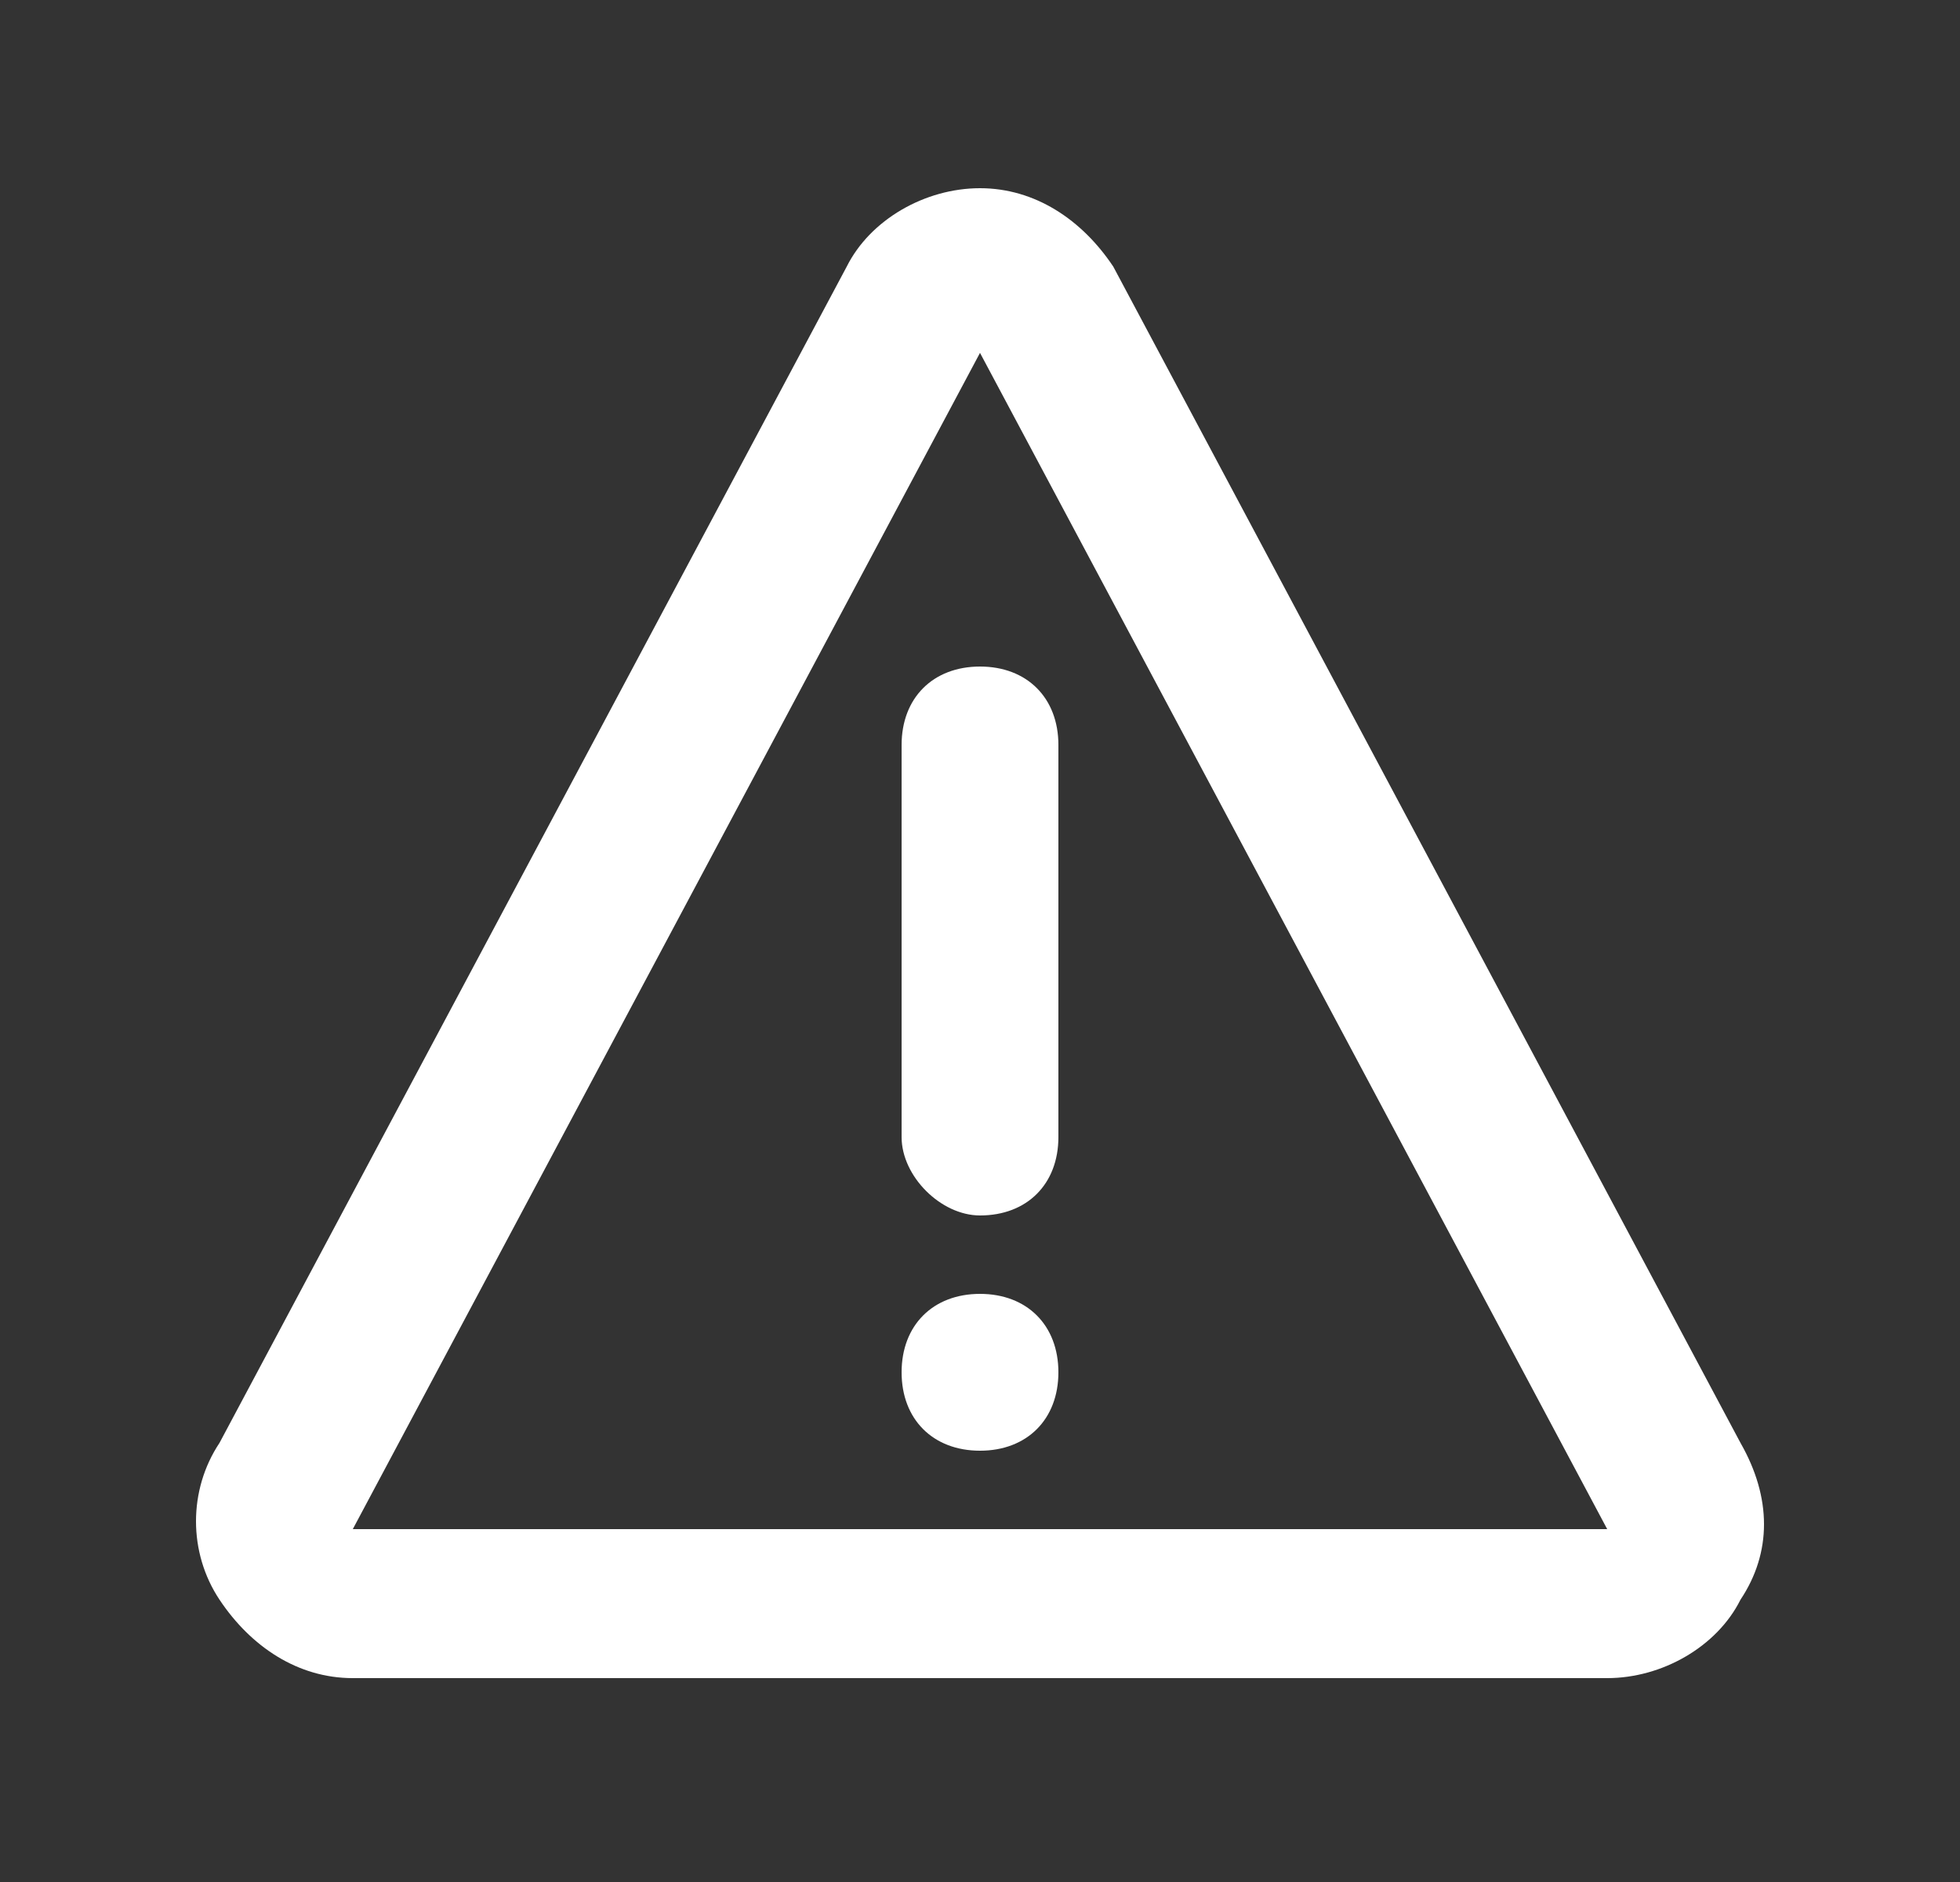
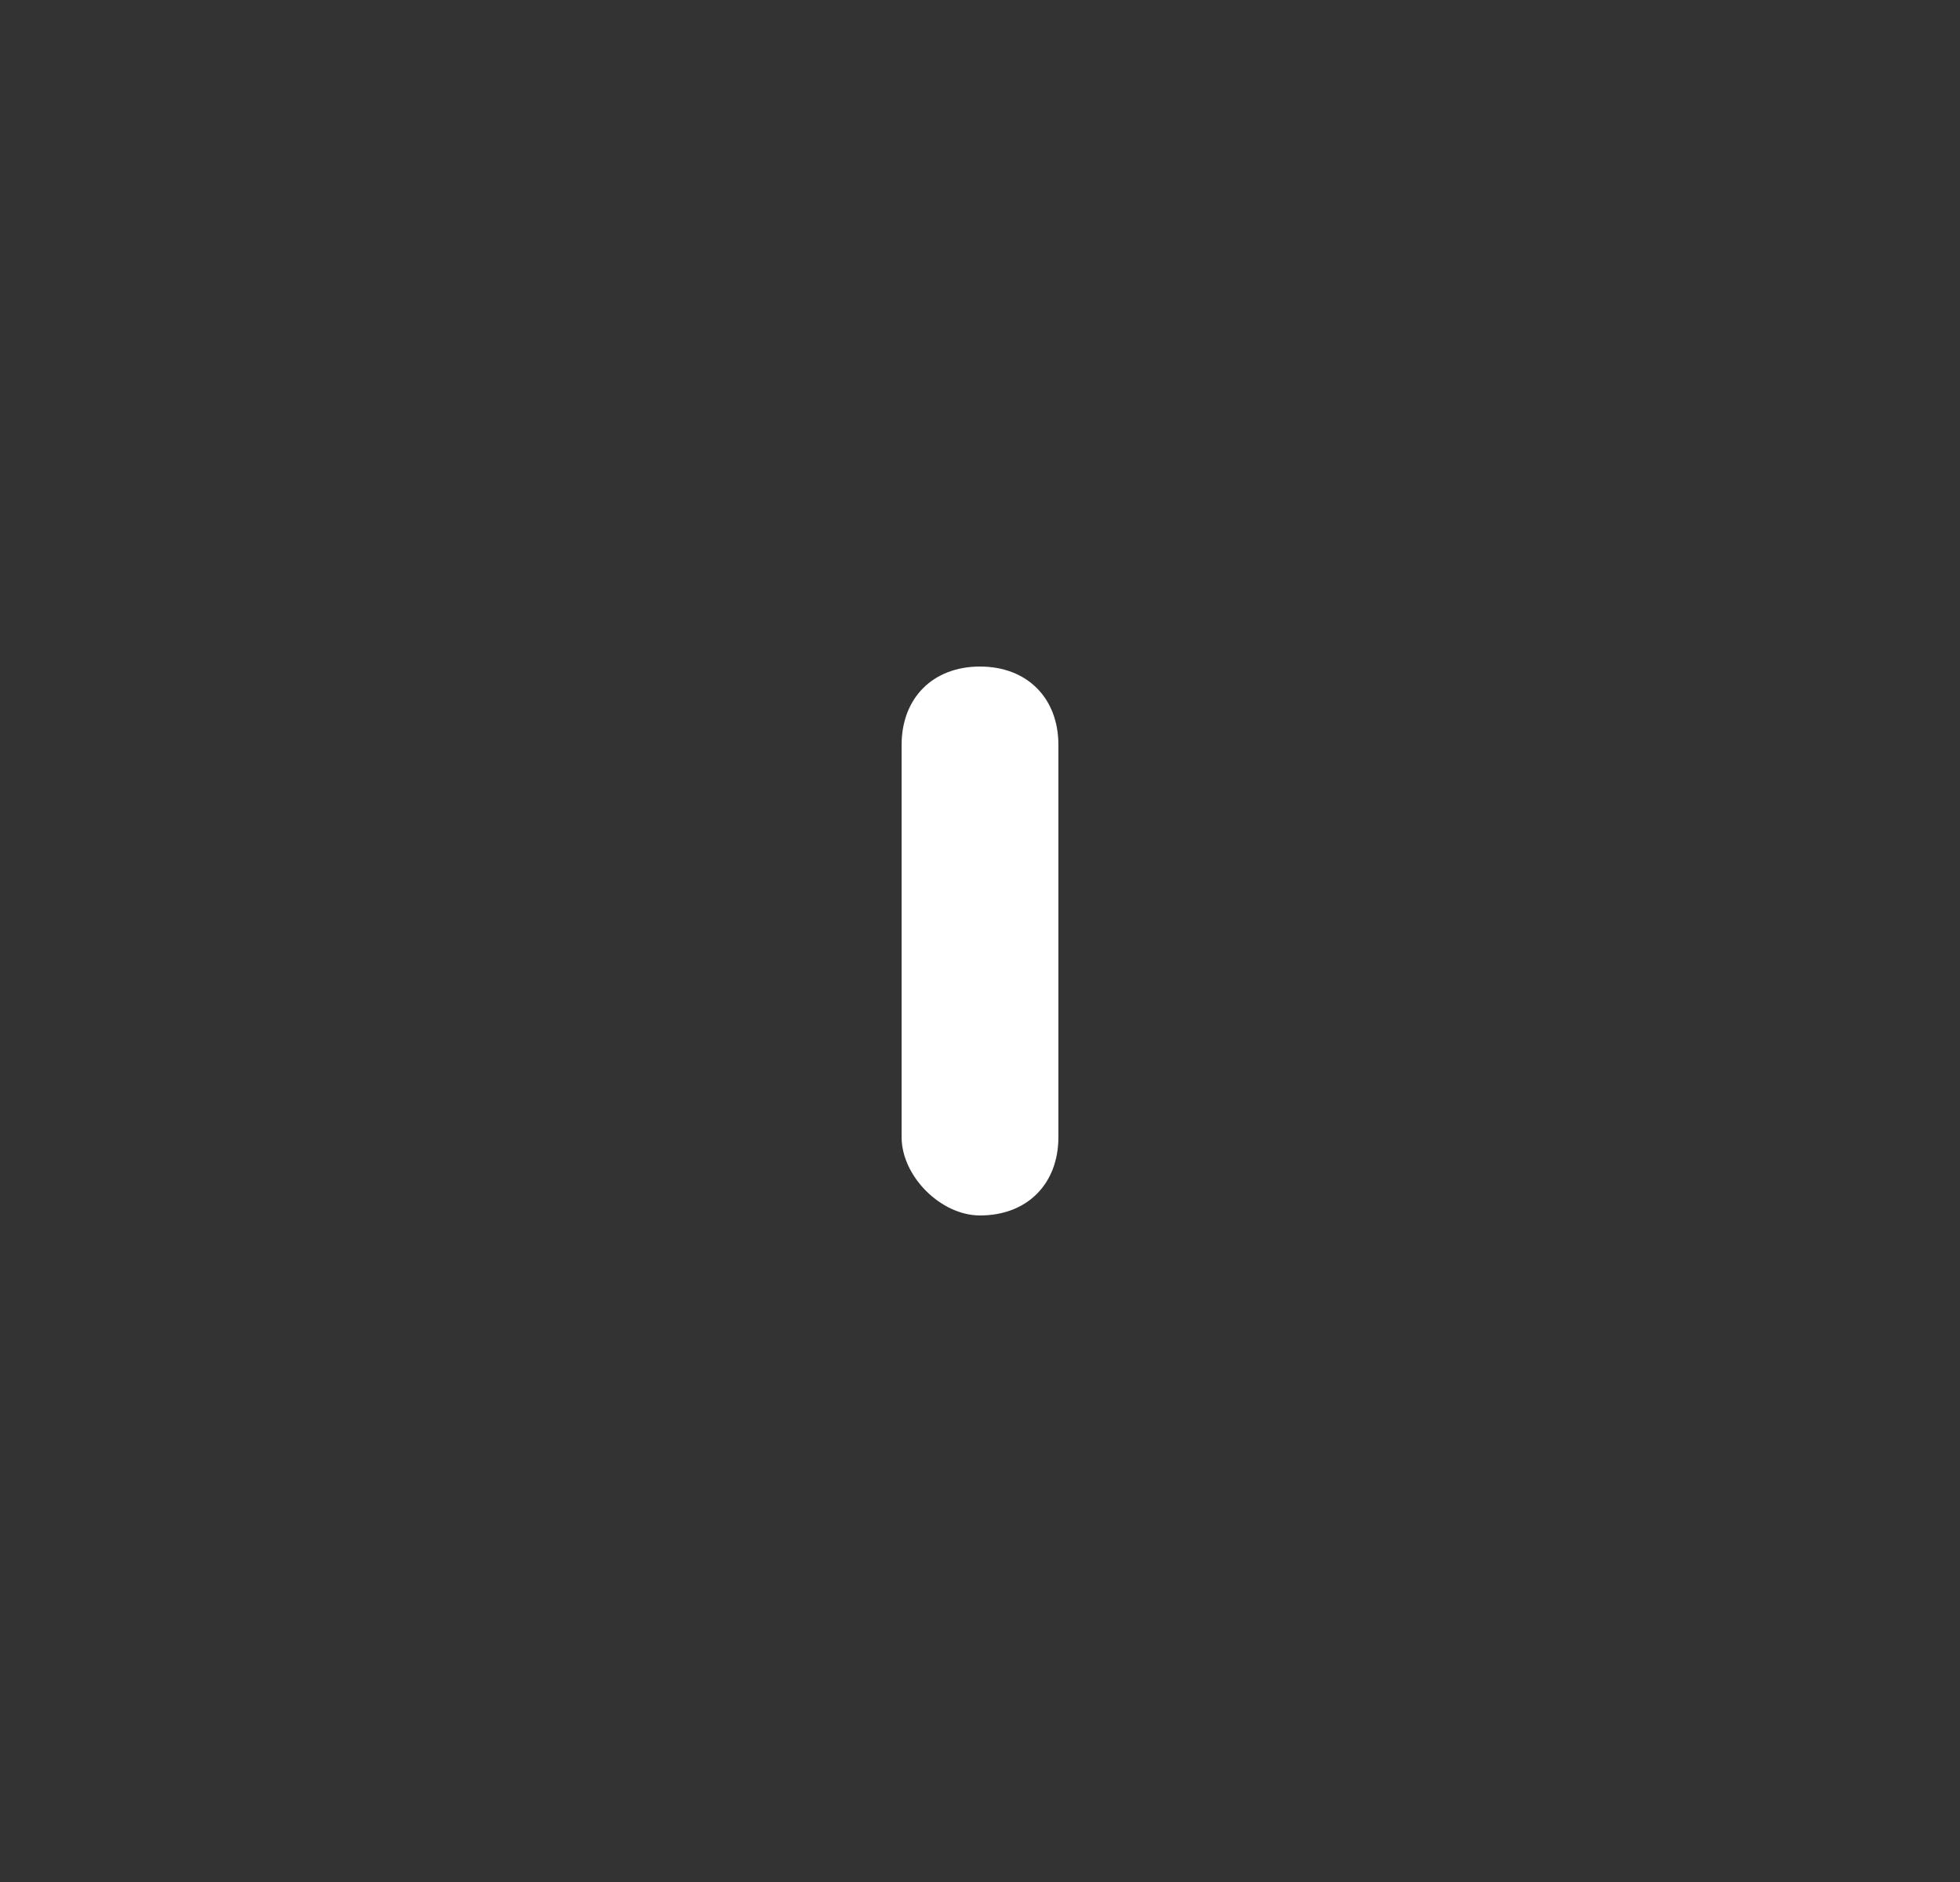
<svg xmlns="http://www.w3.org/2000/svg" width="25" height="24" viewBox="0 0 25 24" fill="none">
  <rect x="0" y="0" width="25" height="24" fill="#333333" stroke="none" />
  <path d="M11.5 9.5V14.5C11.5 15 12 15.5 12.5 15.5C13.1 15.5 13.5 15.1 13.5 14.5V9.5C13.5 8.9 13.1 8.5 12.5 8.5C11.9 8.5 11.5 8.9 11.5 9.5Z" fill="white" />
-   <path d="M12.5 16.5C11.9 16.5 11.5 16.9 11.5 17.5C11.5 18.1 11.9 18.5 12.5 18.5C13.1 18.5 13.5 18.1 13.5 17.5C13.5 16.9 13.1 16.5 12.5 16.5Z" fill="white" />
-   <path d="M22.2 18.4L14.2 3.4C13.8 2.8 13.2 2.4 12.5 2.4C11.8 2.4 11.1 2.8 10.8 3.4L2.8 18.4C2.4 19 2.4 19.8 2.8 20.4C3.2 21 3.8 21.4 4.5 21.4H20.5C21.2 21.4 21.9 21 22.2 20.4C22.6 19.8 22.6 19.1 22.2 18.4ZM4.5 19.5L12.5 4.5L20.5 19.5H4.5Z" fill="white" />
</svg>